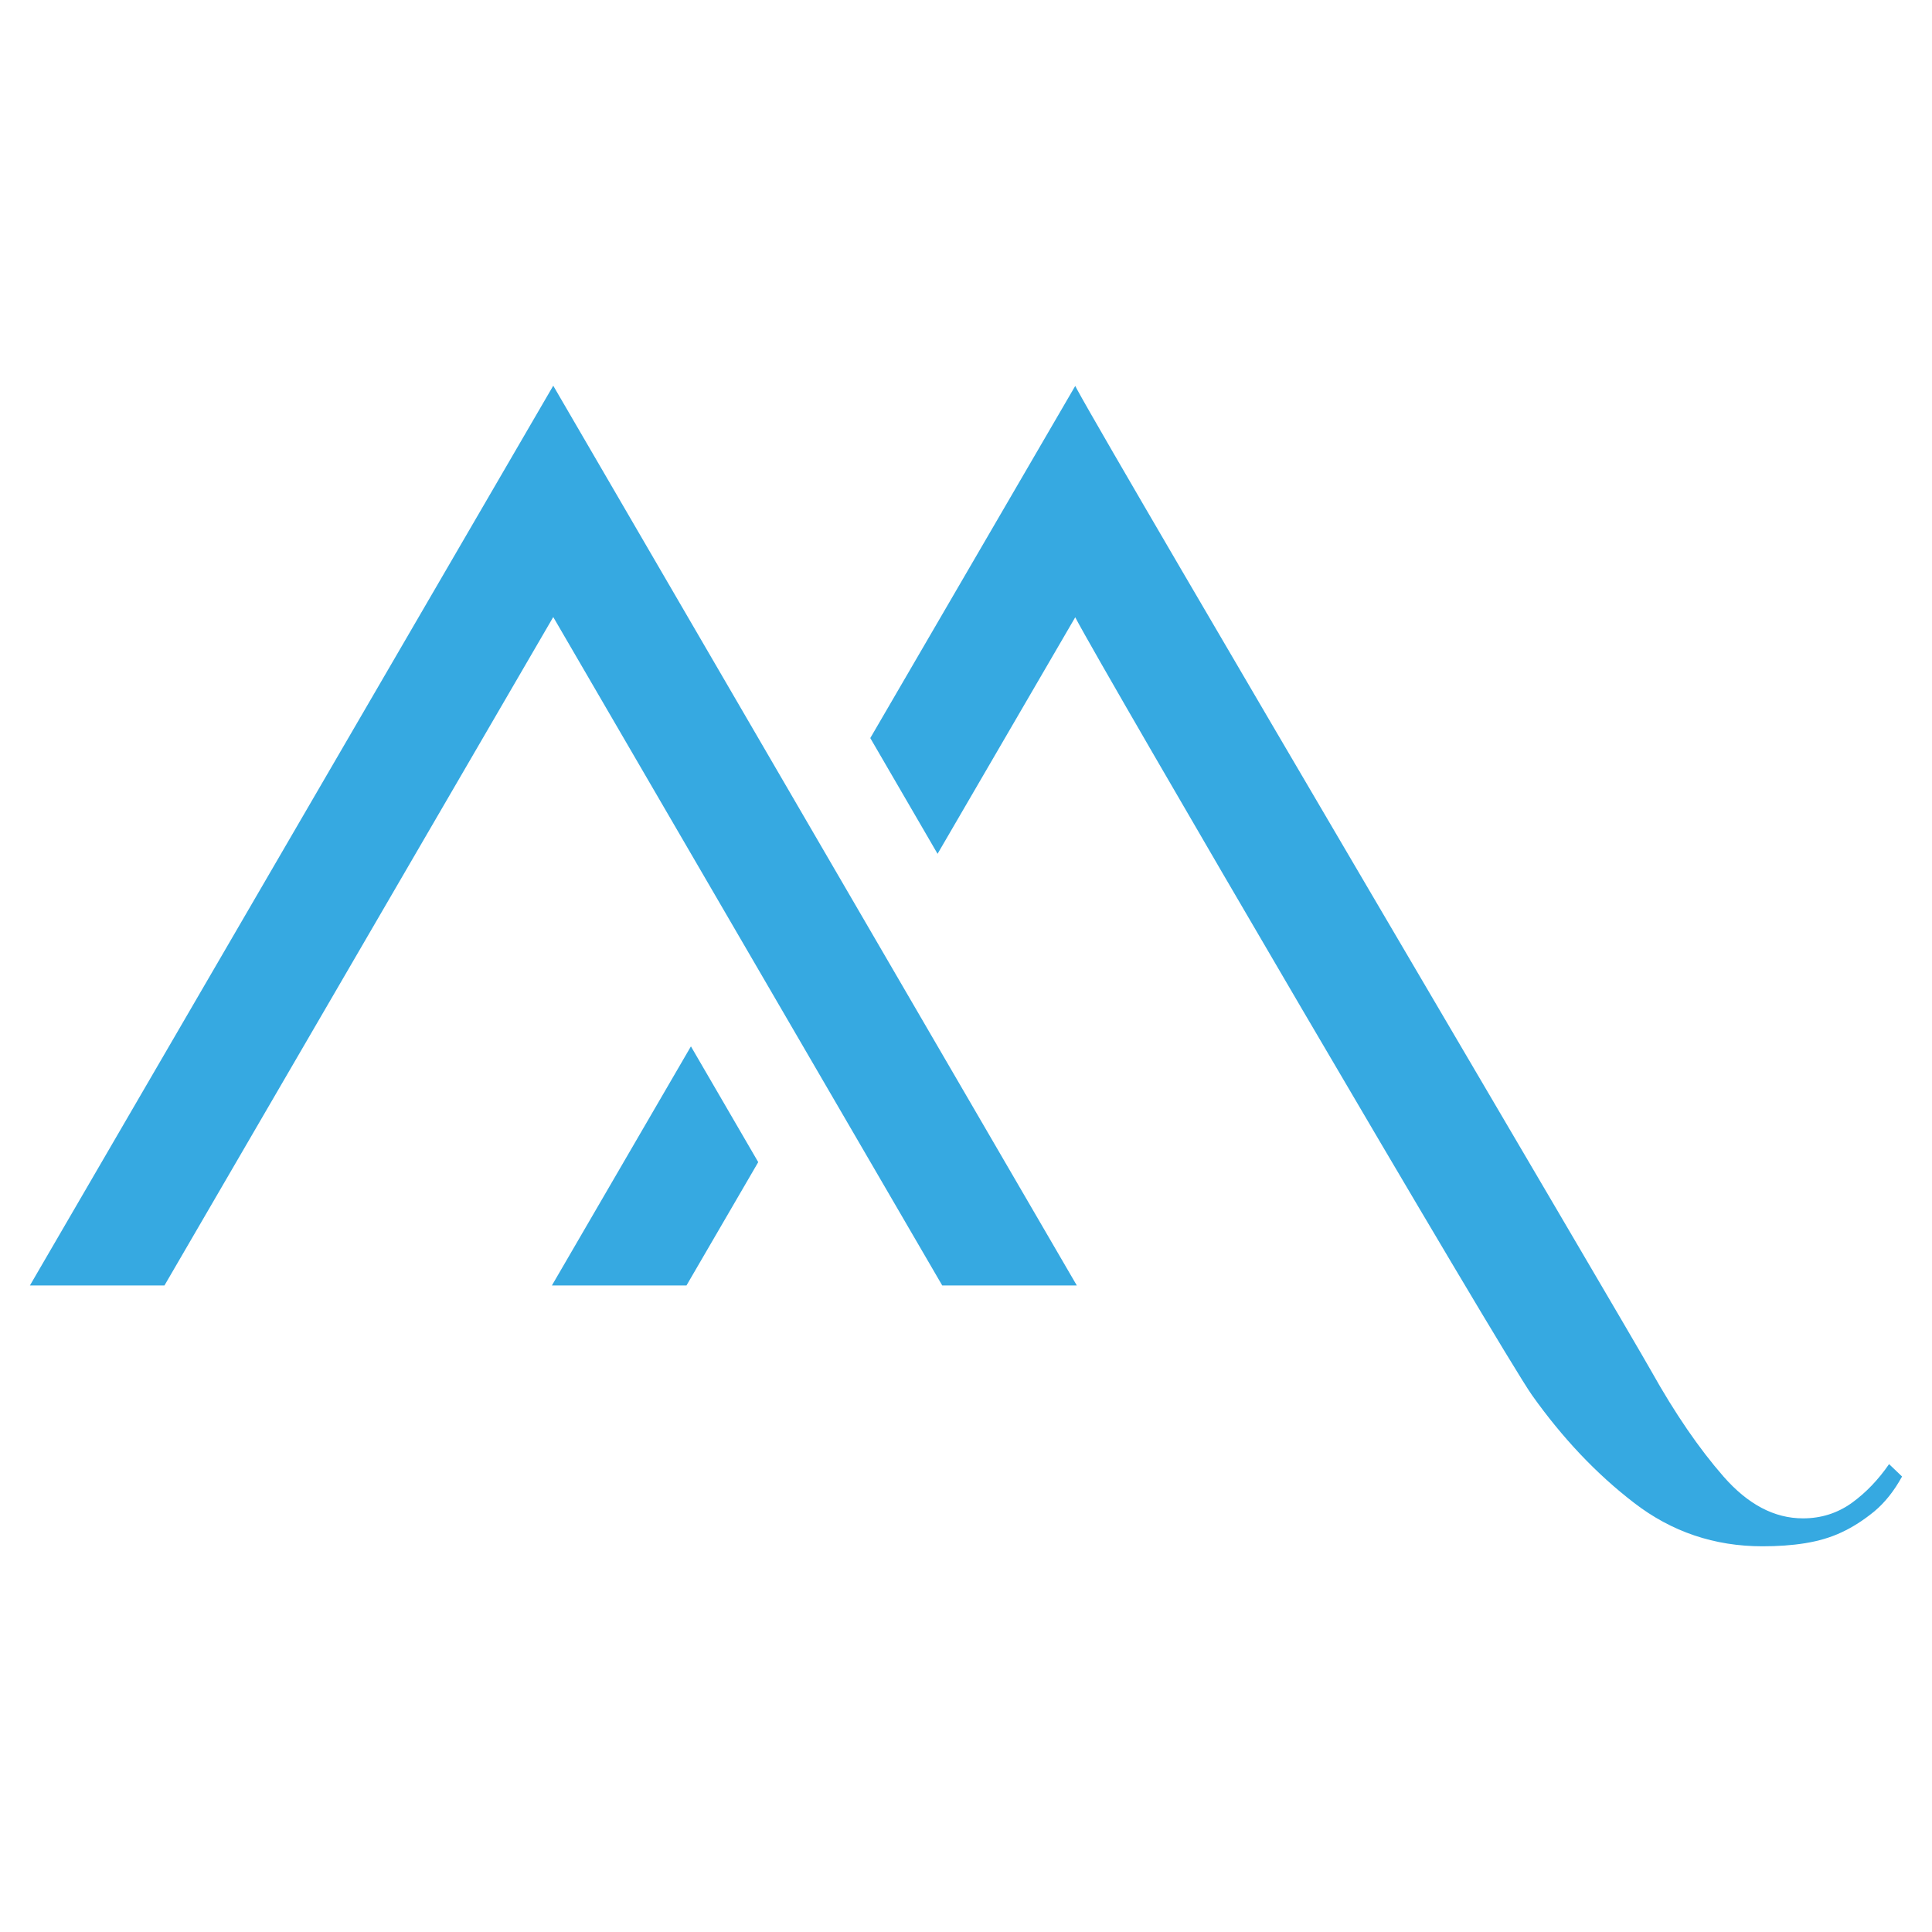
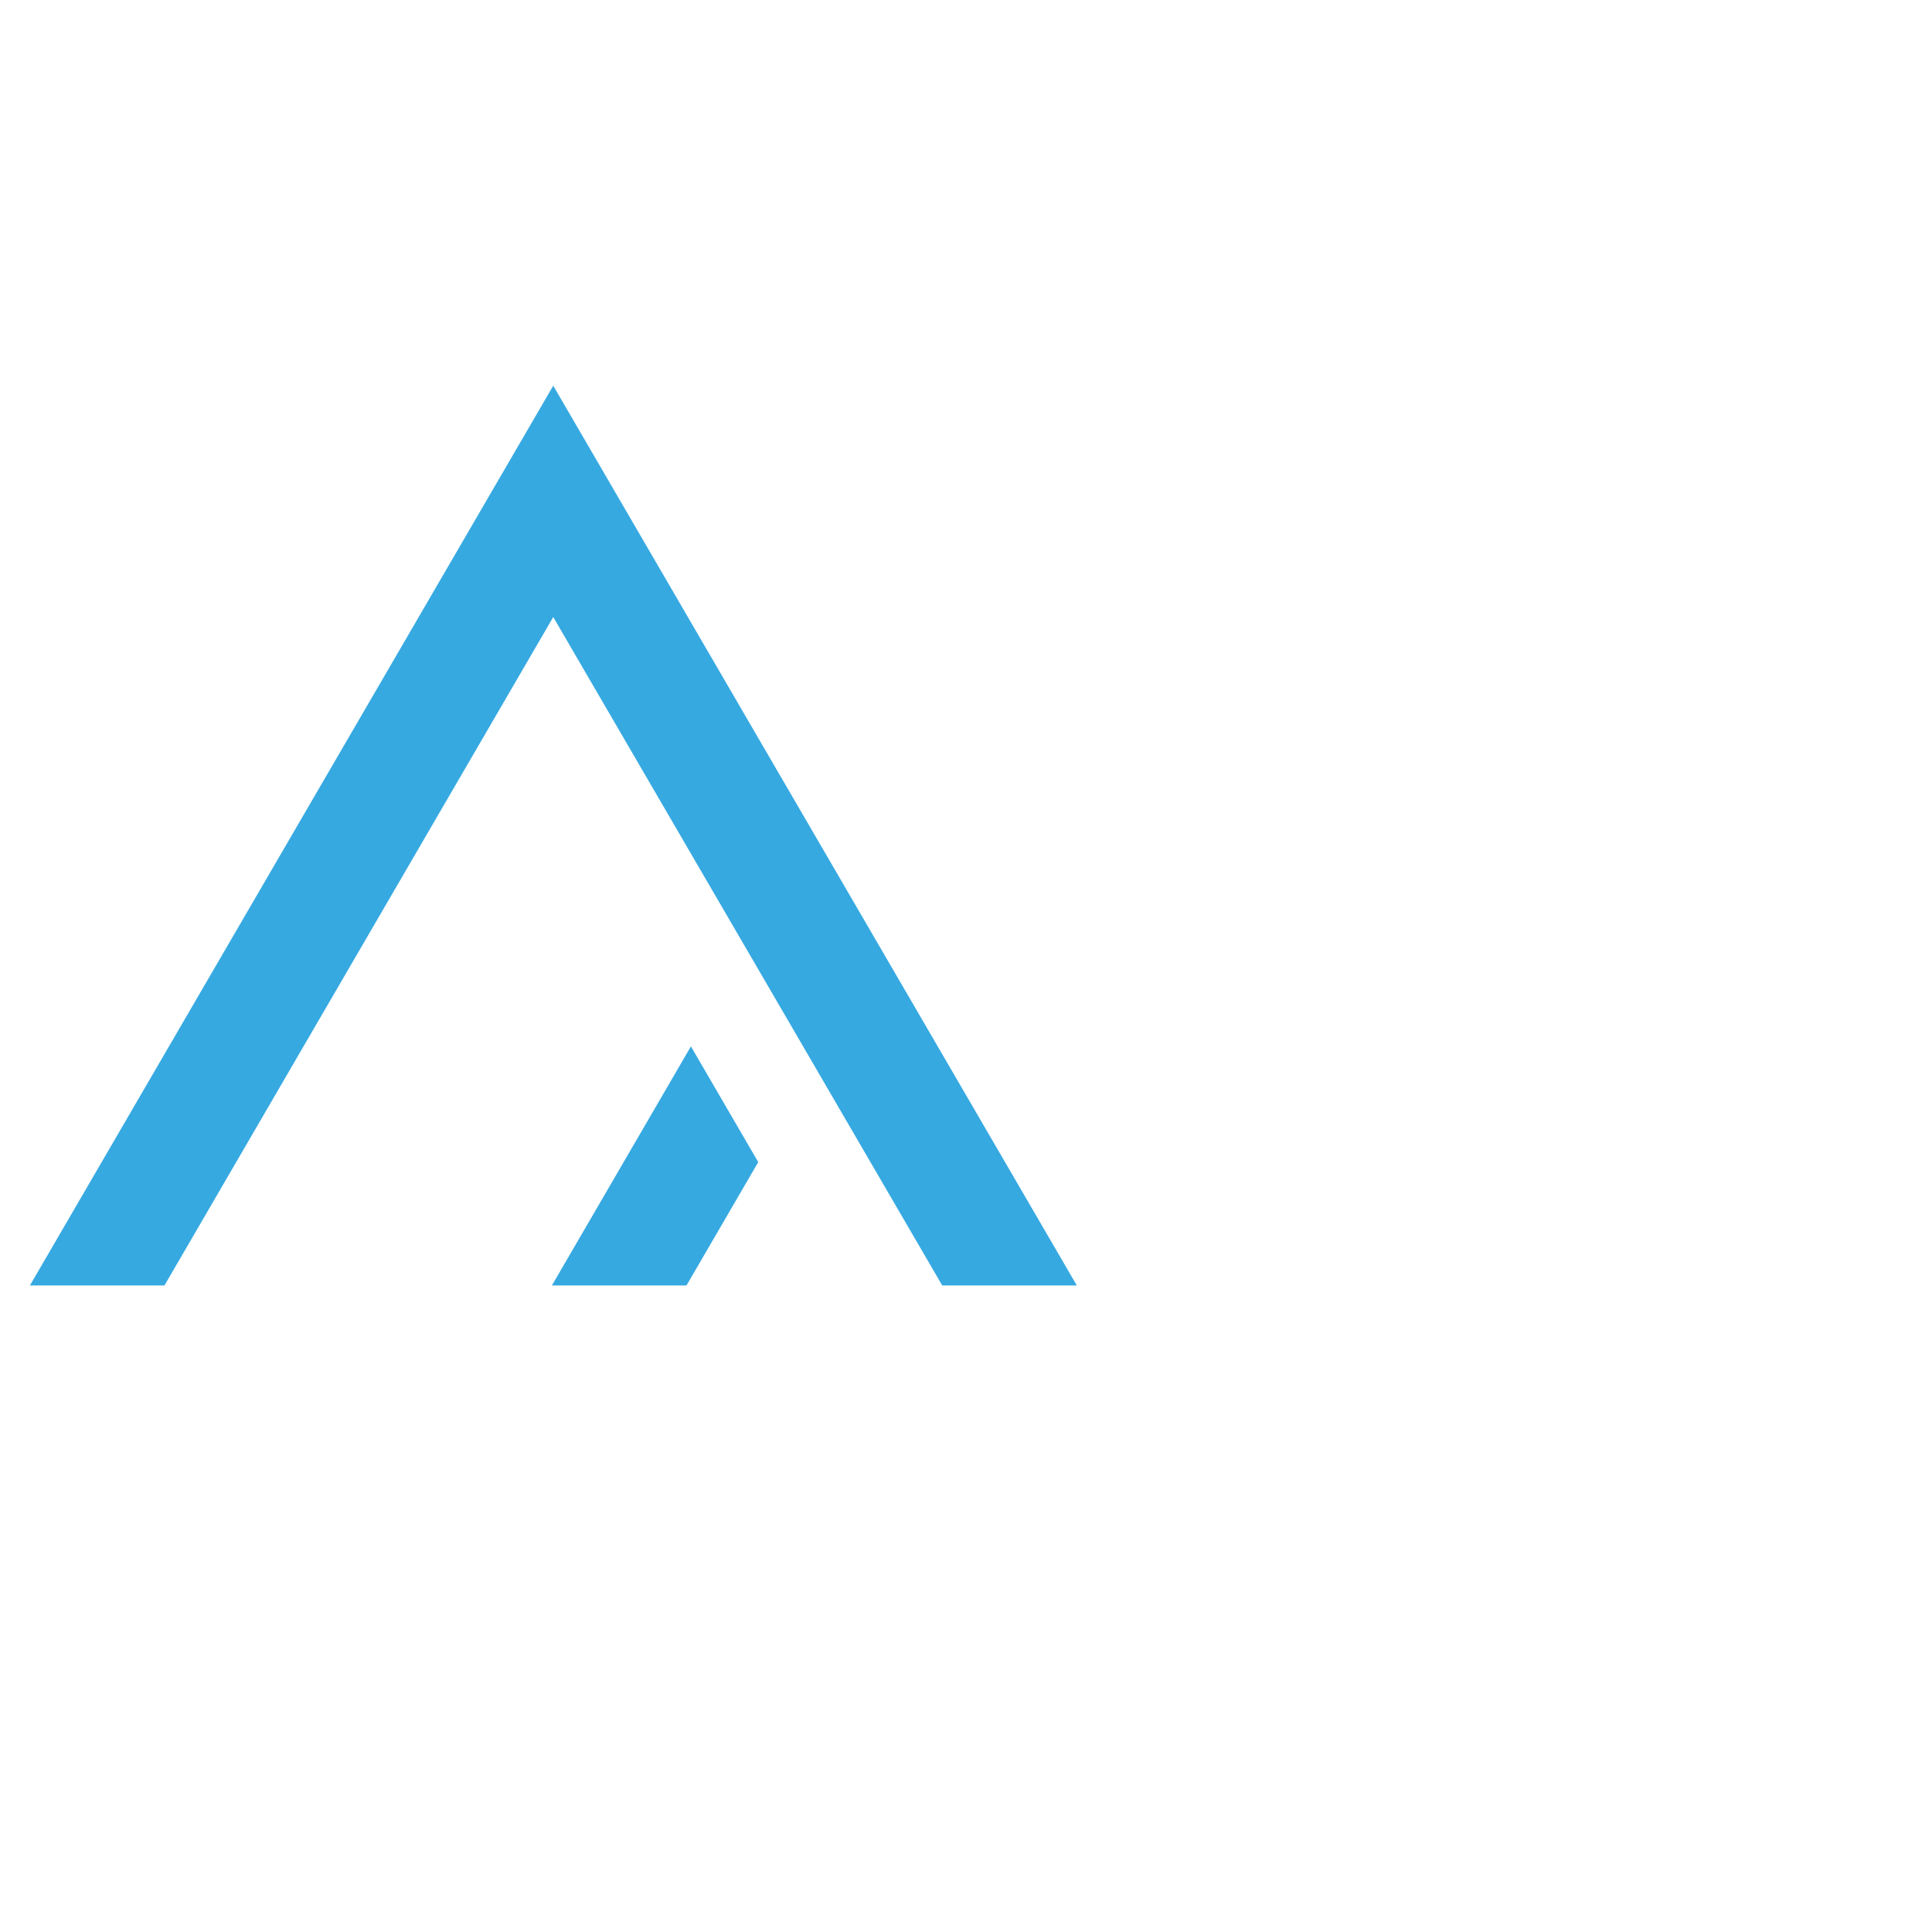
<svg xmlns="http://www.w3.org/2000/svg" id="Refs" viewBox="0 0 500 500">
  <defs>
    <style>      .cls-1 {        fill: #36a9e1;      }    </style>
  </defs>
  <polygon class="cls-1" points="142.83 332.68 177.66 332.68 196.23 300.76 178.81 270.8 142.83 332.68" />
-   <path class="cls-1" d="M488.9,378.9c-2.76,4.01-5.97,7.38-9.64,10.04-3.71,2.66-7.93,4.01-12.65,4.01-7.43,0-14.25-3.61-20.58-10.84-6.32-7.23-12.55-16.31-18.67-27.25-6.02-10.79-137.91-234.36-148.64-254.13l-.45-.85-53.04,91.13,17.41,29.96,35.63-61.22c6.72,13,110.35,190.25,118.23,201.34,7.88,11.09,16.66,20.37,26.4,27.85,9.69,7.48,20.78,11.24,33.22,11.24,3.96,0,7.63-.25,11.04-.8,3.41-.55,6.57-1.46,9.43-2.81,2.91-1.35,5.72-3.16,8.48-5.42,2.71-2.26,5.12-5.27,7.18-9.03l-3.36-3.21h0Z" />
  <polygon class="cls-1" points="42.56 332.68 143.18 159.69 243.85 332.68 278.68 332.68 143.18 99.82 7.74 332.68 42.56 332.68" />
</svg>